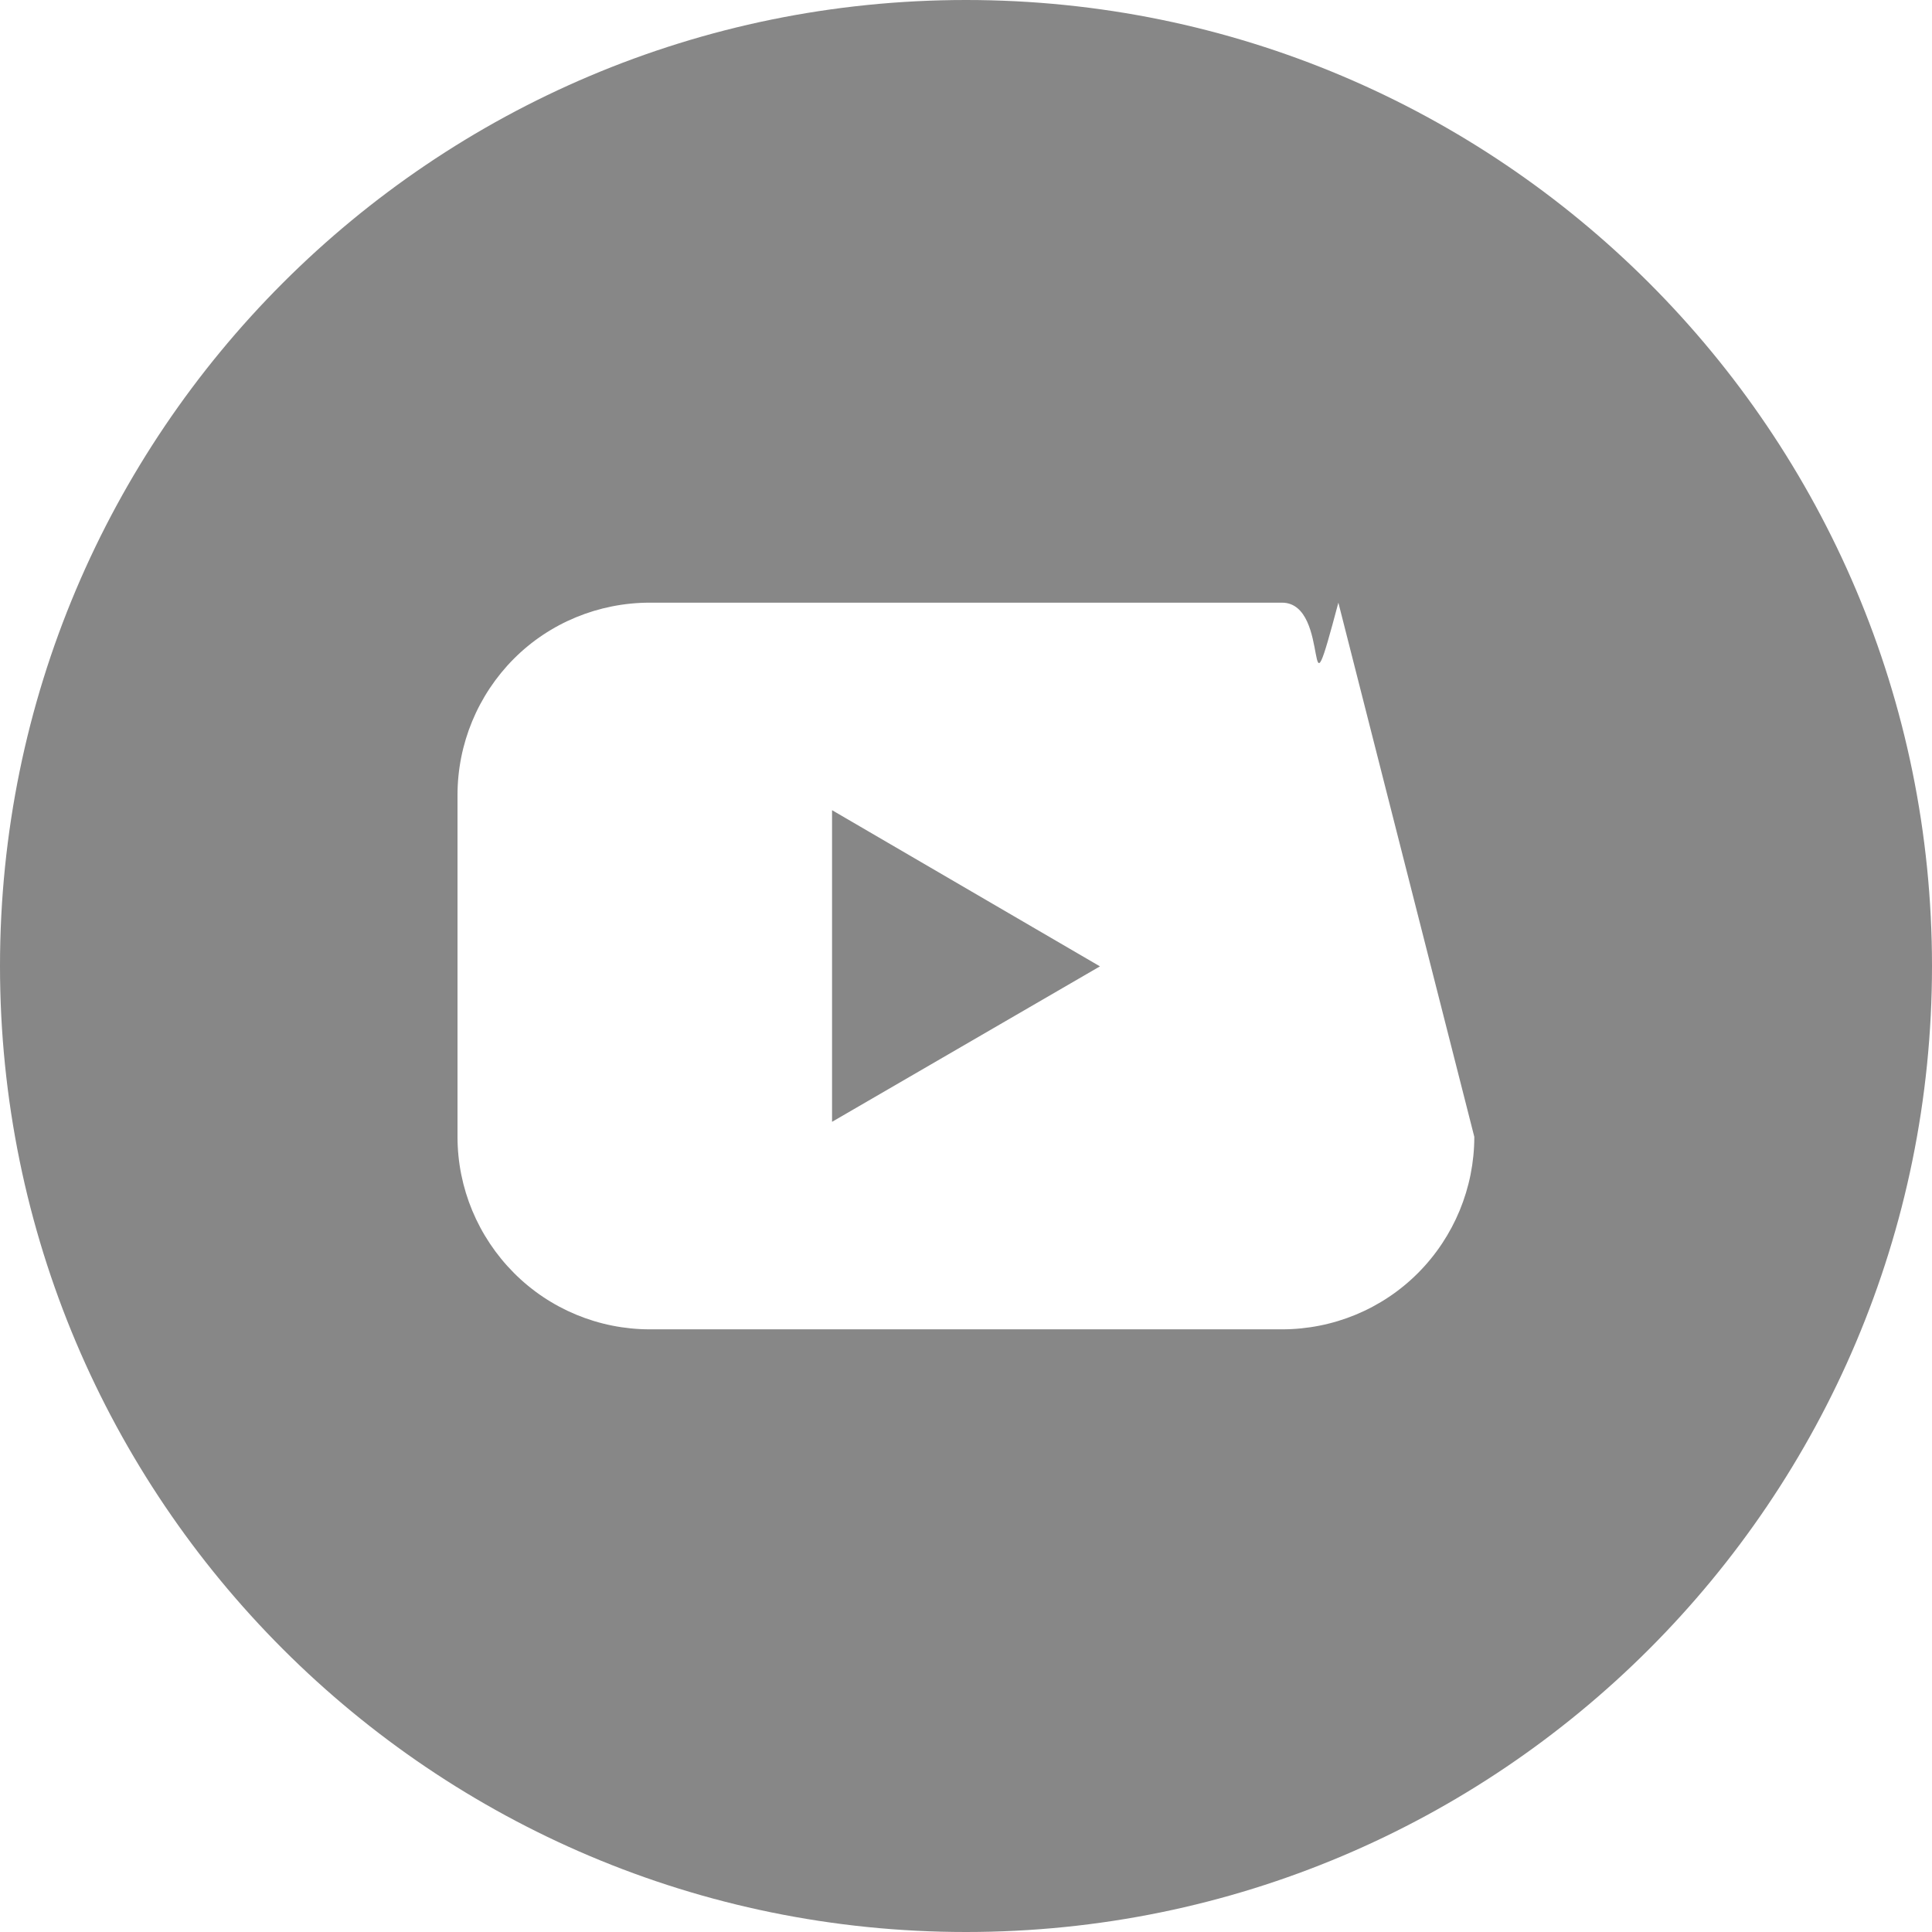
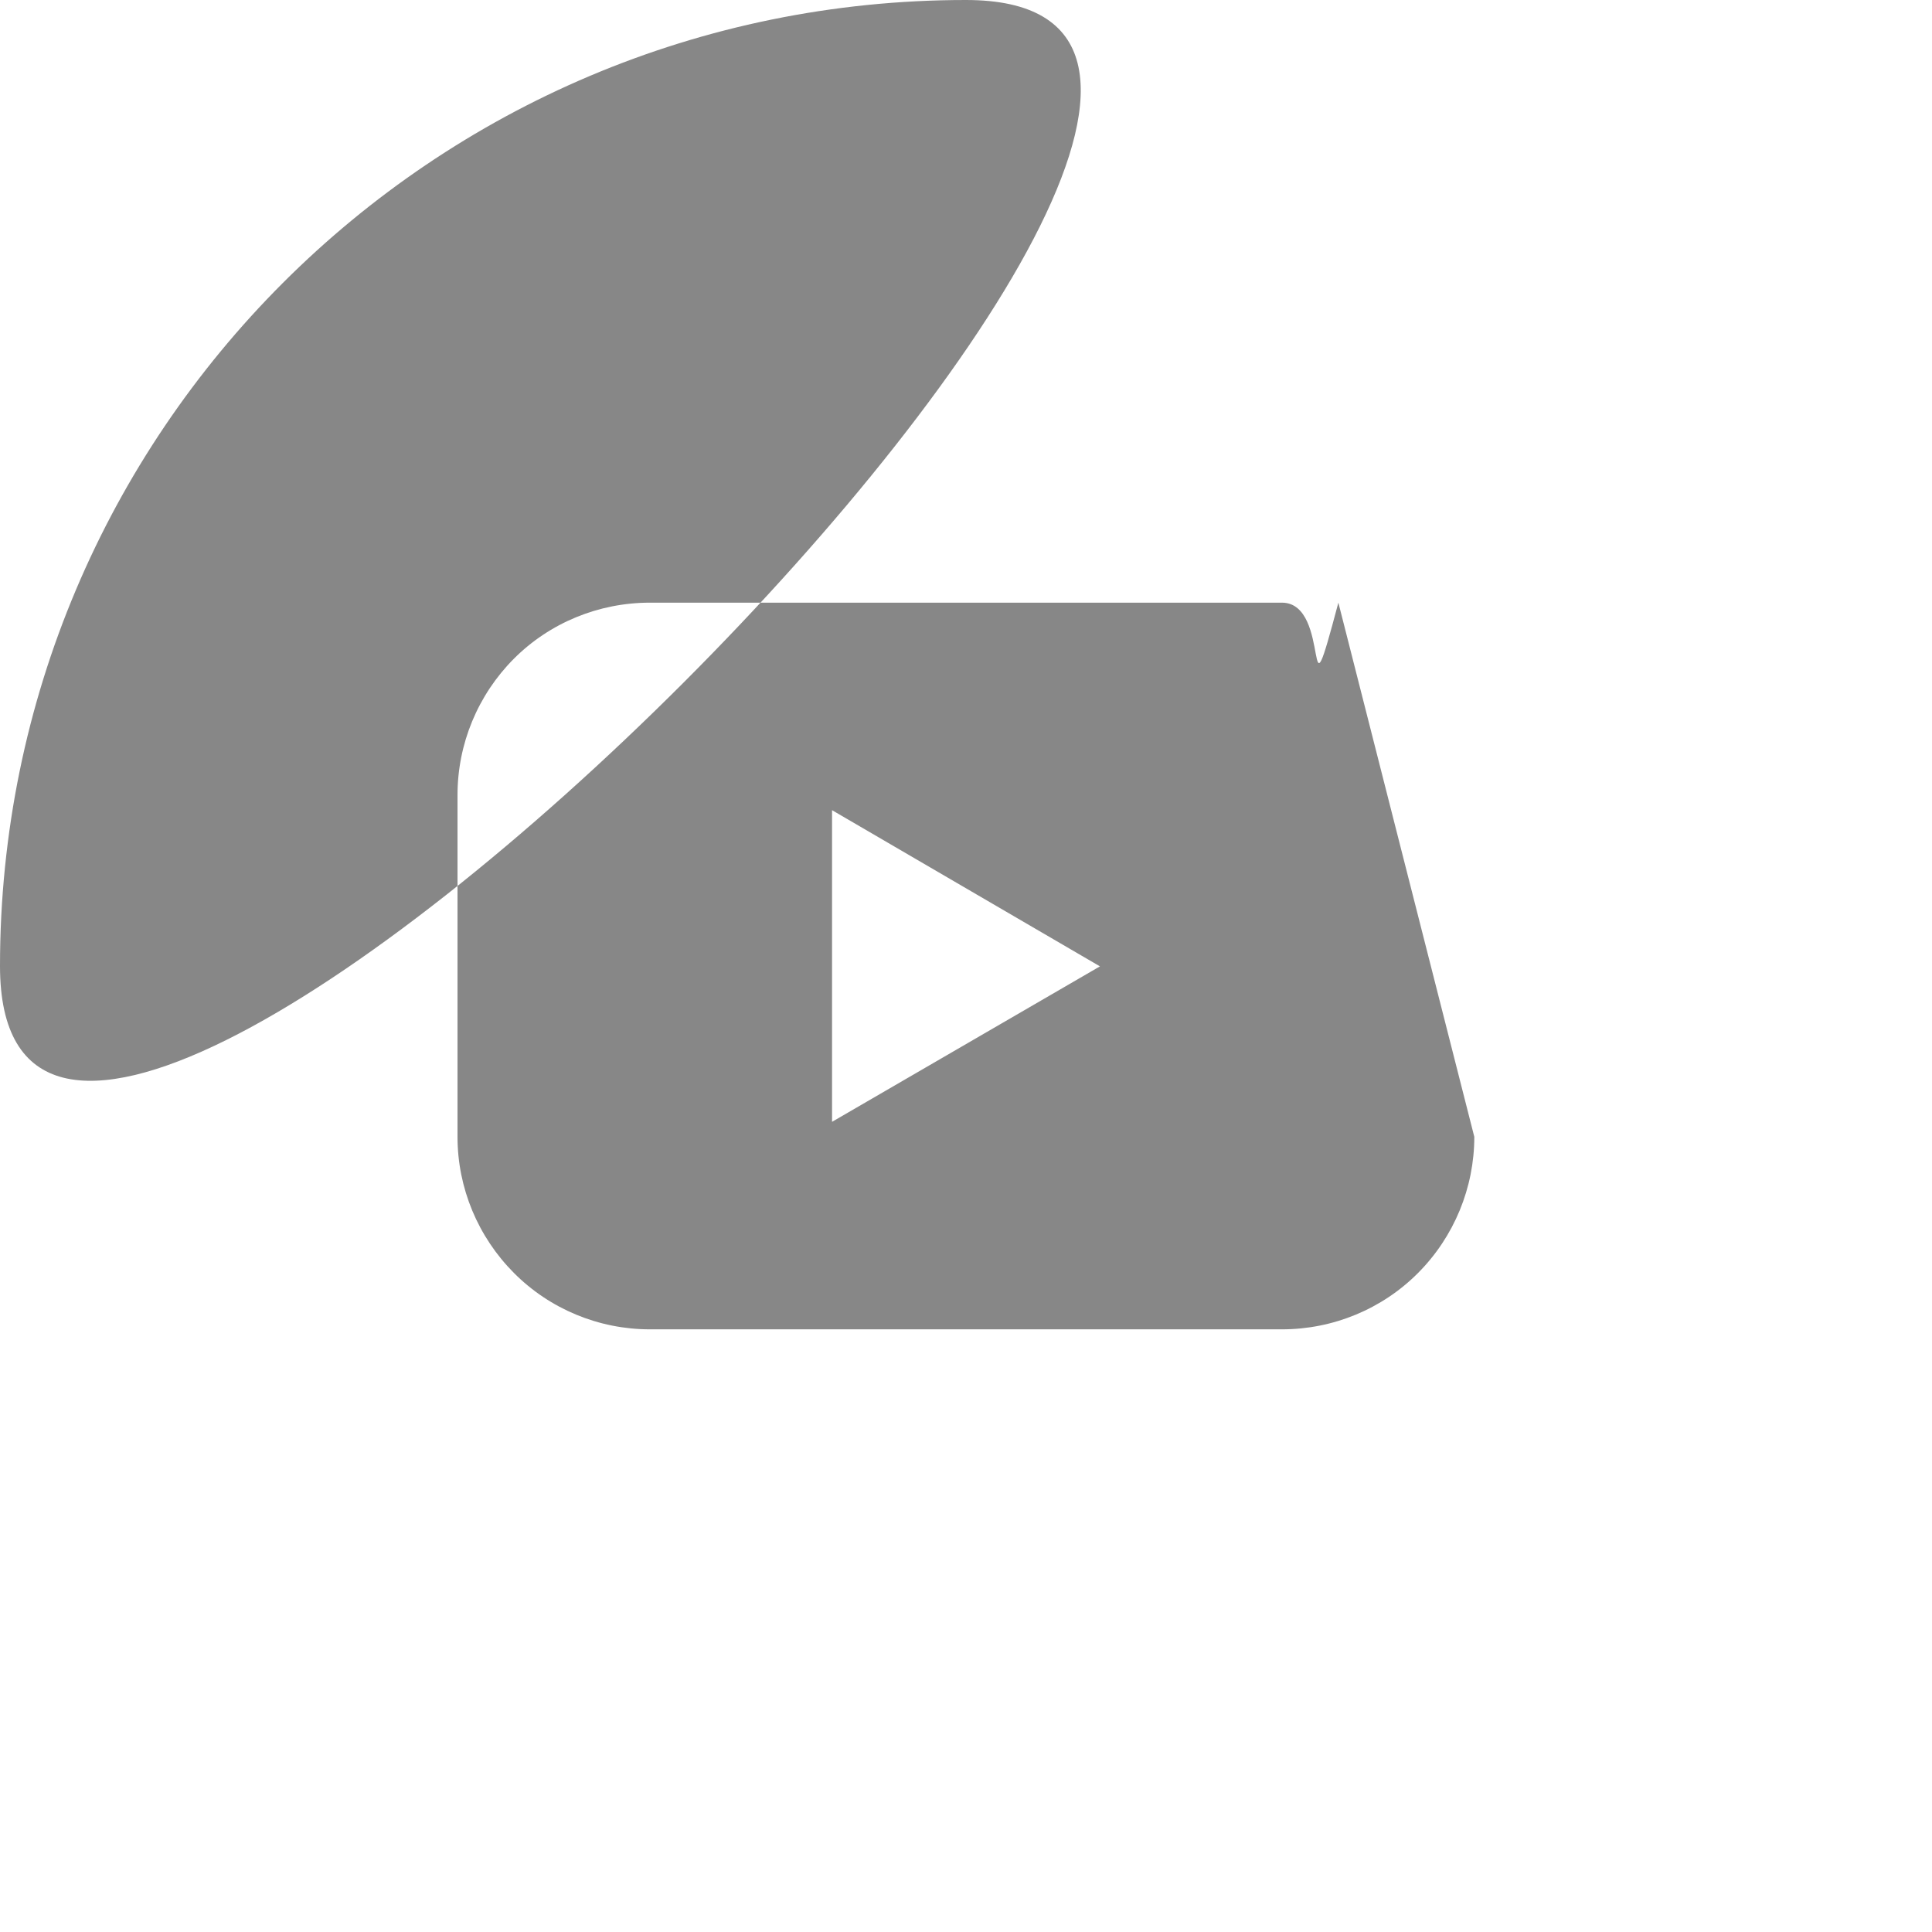
<svg xmlns="http://www.w3.org/2000/svg" fill="#878787" height="36" viewBox="0 0 10.688 10.688" width="36">
-   <path d="M4.603 6.206l1.482-.86-1.482-.864zM5.344 0C2.392 0 0 2.392 0 5.344s2.392 5.344 5.344 5.344 5.344-2.392 5.344-5.344S8.295 0 5.344 0zm2.812 6.289c0.0.282-.112.553-.311.753S7.375 7.354 7.092 7.354h-3.497c-.282 6.1653e-8-.553-.112-.752-.312S2.531 6.572 2.531 6.289v-1.891c-0-.282.112-.553.311-.753S3.313 3.334 3.595 3.334h3.497c.282-6.1653e-8.553.112.752.312S8.156 4.116 8.156 4.398z" />
+   <path d="M4.603 6.206l1.482-.86-1.482-.864zM5.344 0C2.392 0 0 2.392 0 5.344S8.295 0 5.344 0zm2.812 6.289c0.0.282-.112.553-.311.753S7.375 7.354 7.092 7.354h-3.497c-.282 6.1653e-8-.553-.112-.752-.312S2.531 6.572 2.531 6.289v-1.891c-0-.282.112-.553.311-.753S3.313 3.334 3.595 3.334h3.497c.282-6.1653e-8.553.112.752.312S8.156 4.116 8.156 4.398z" />
</svg>